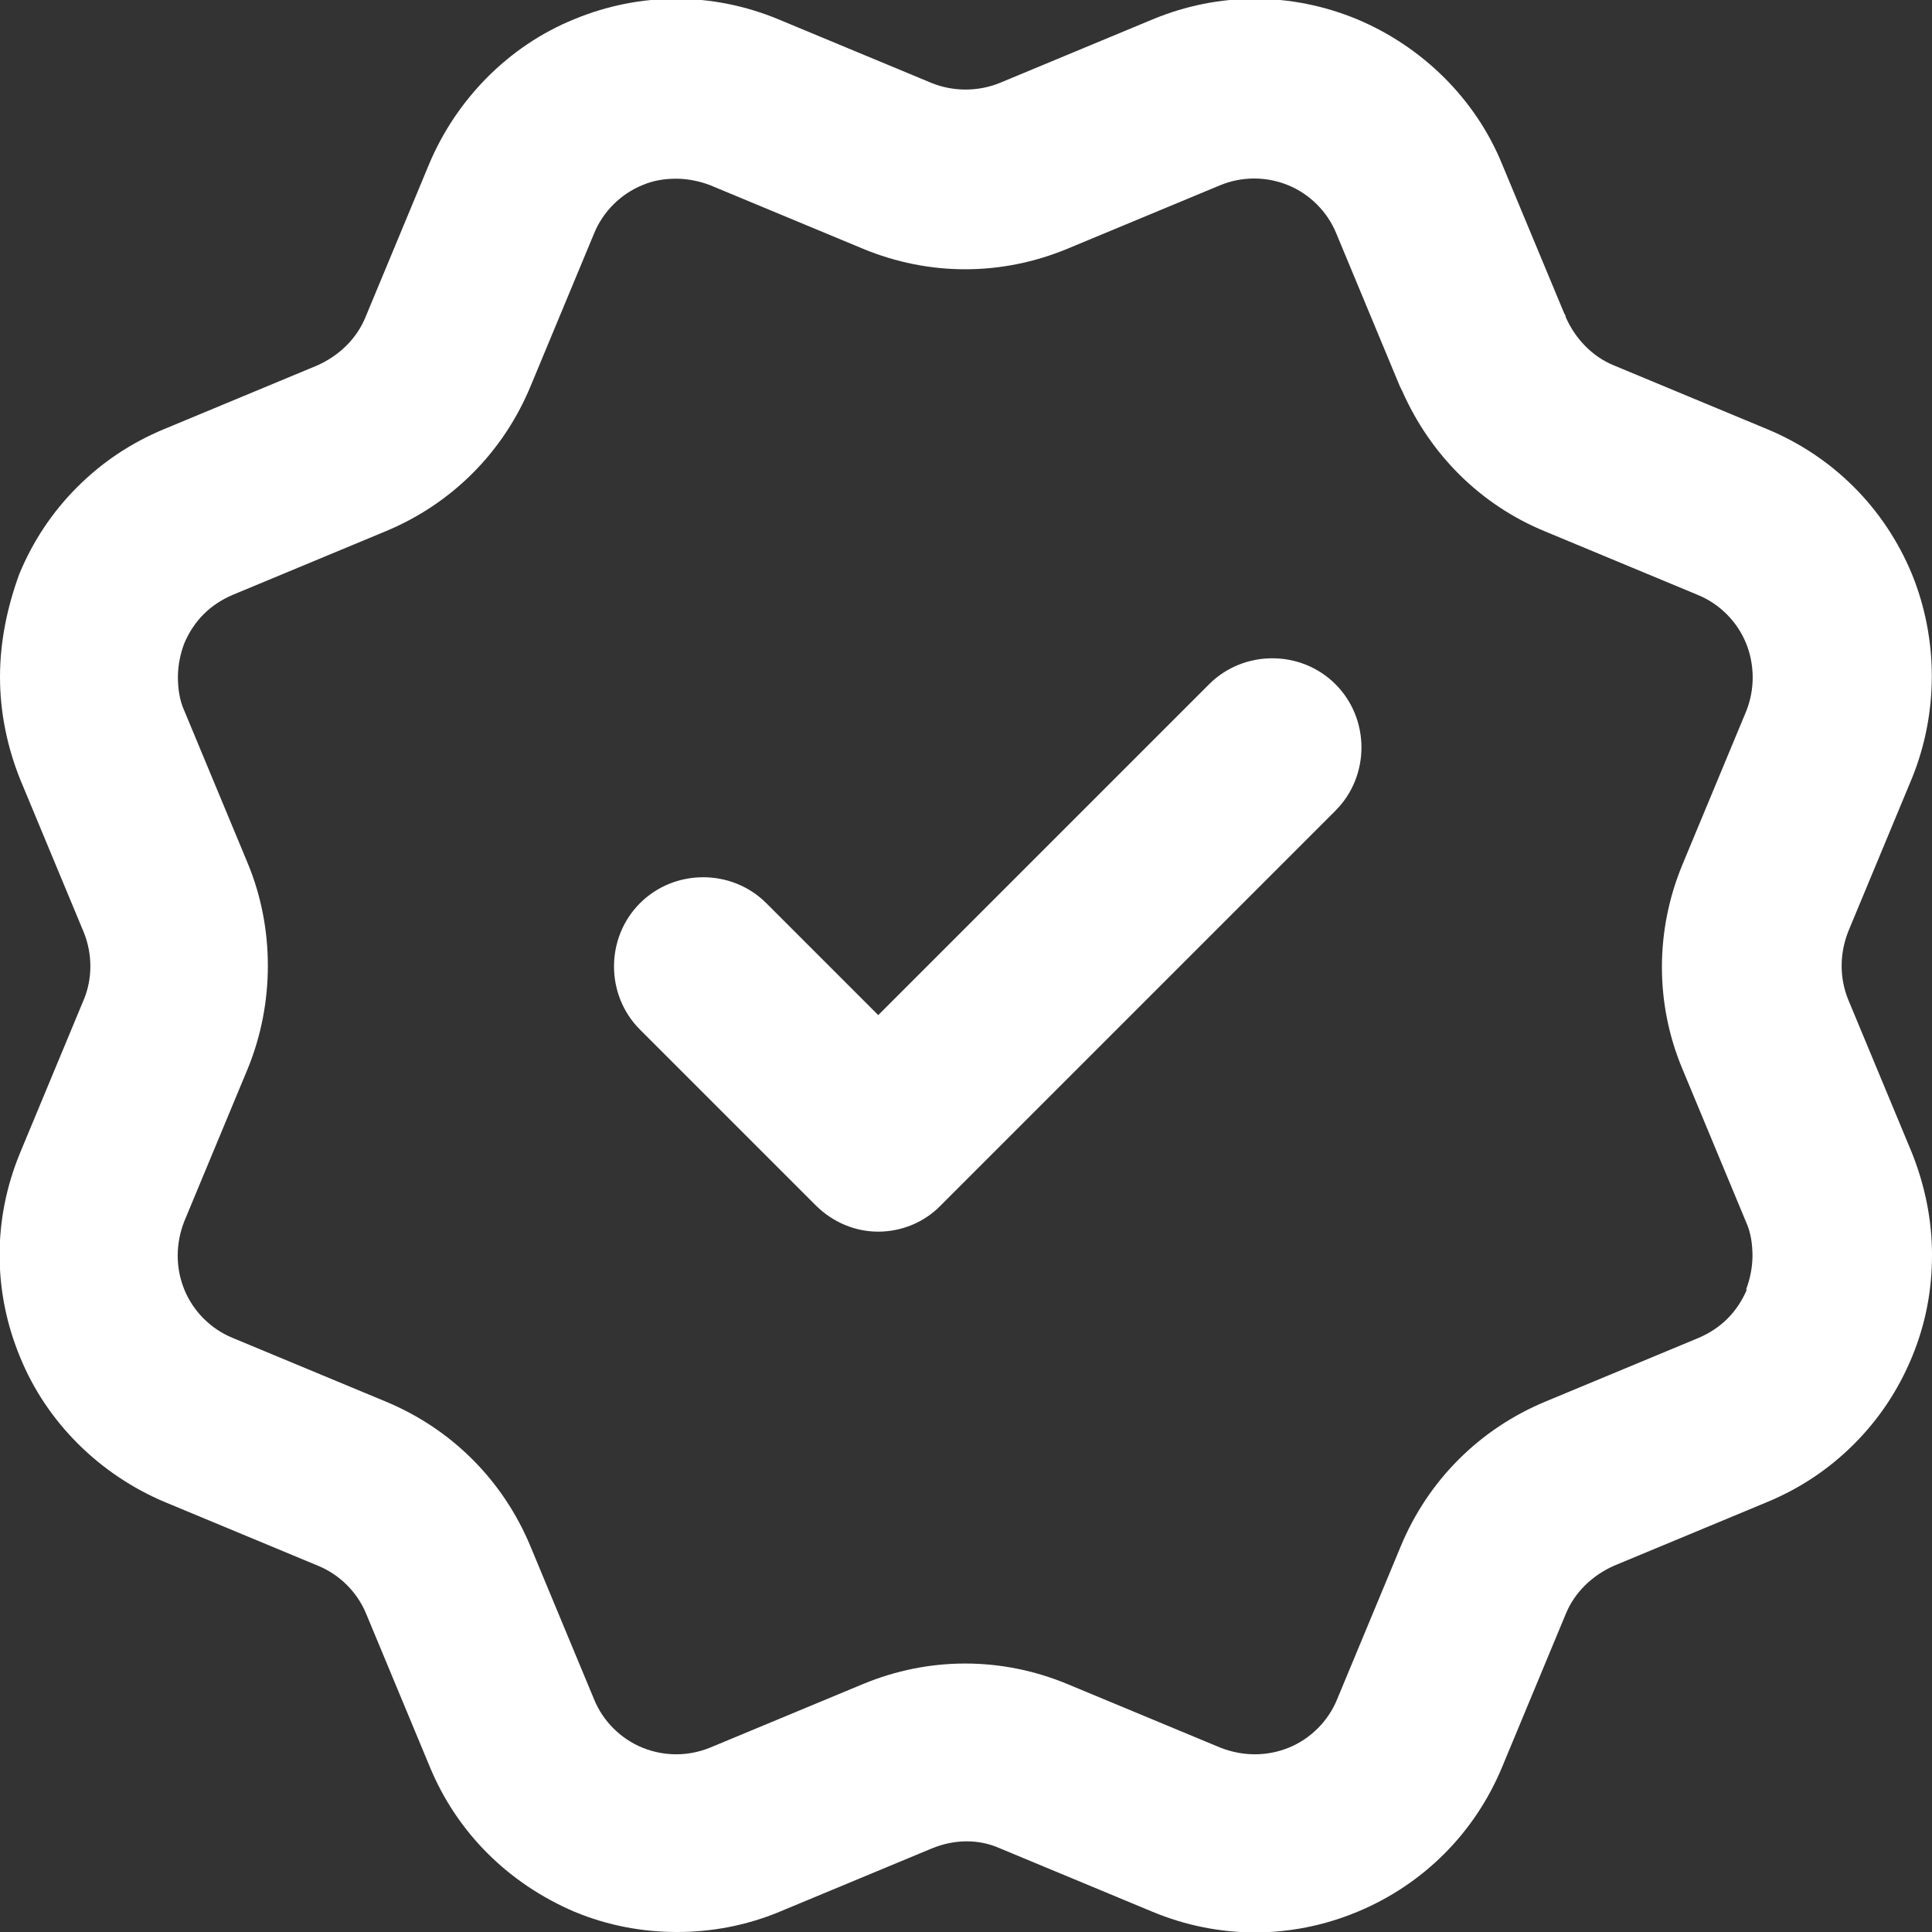
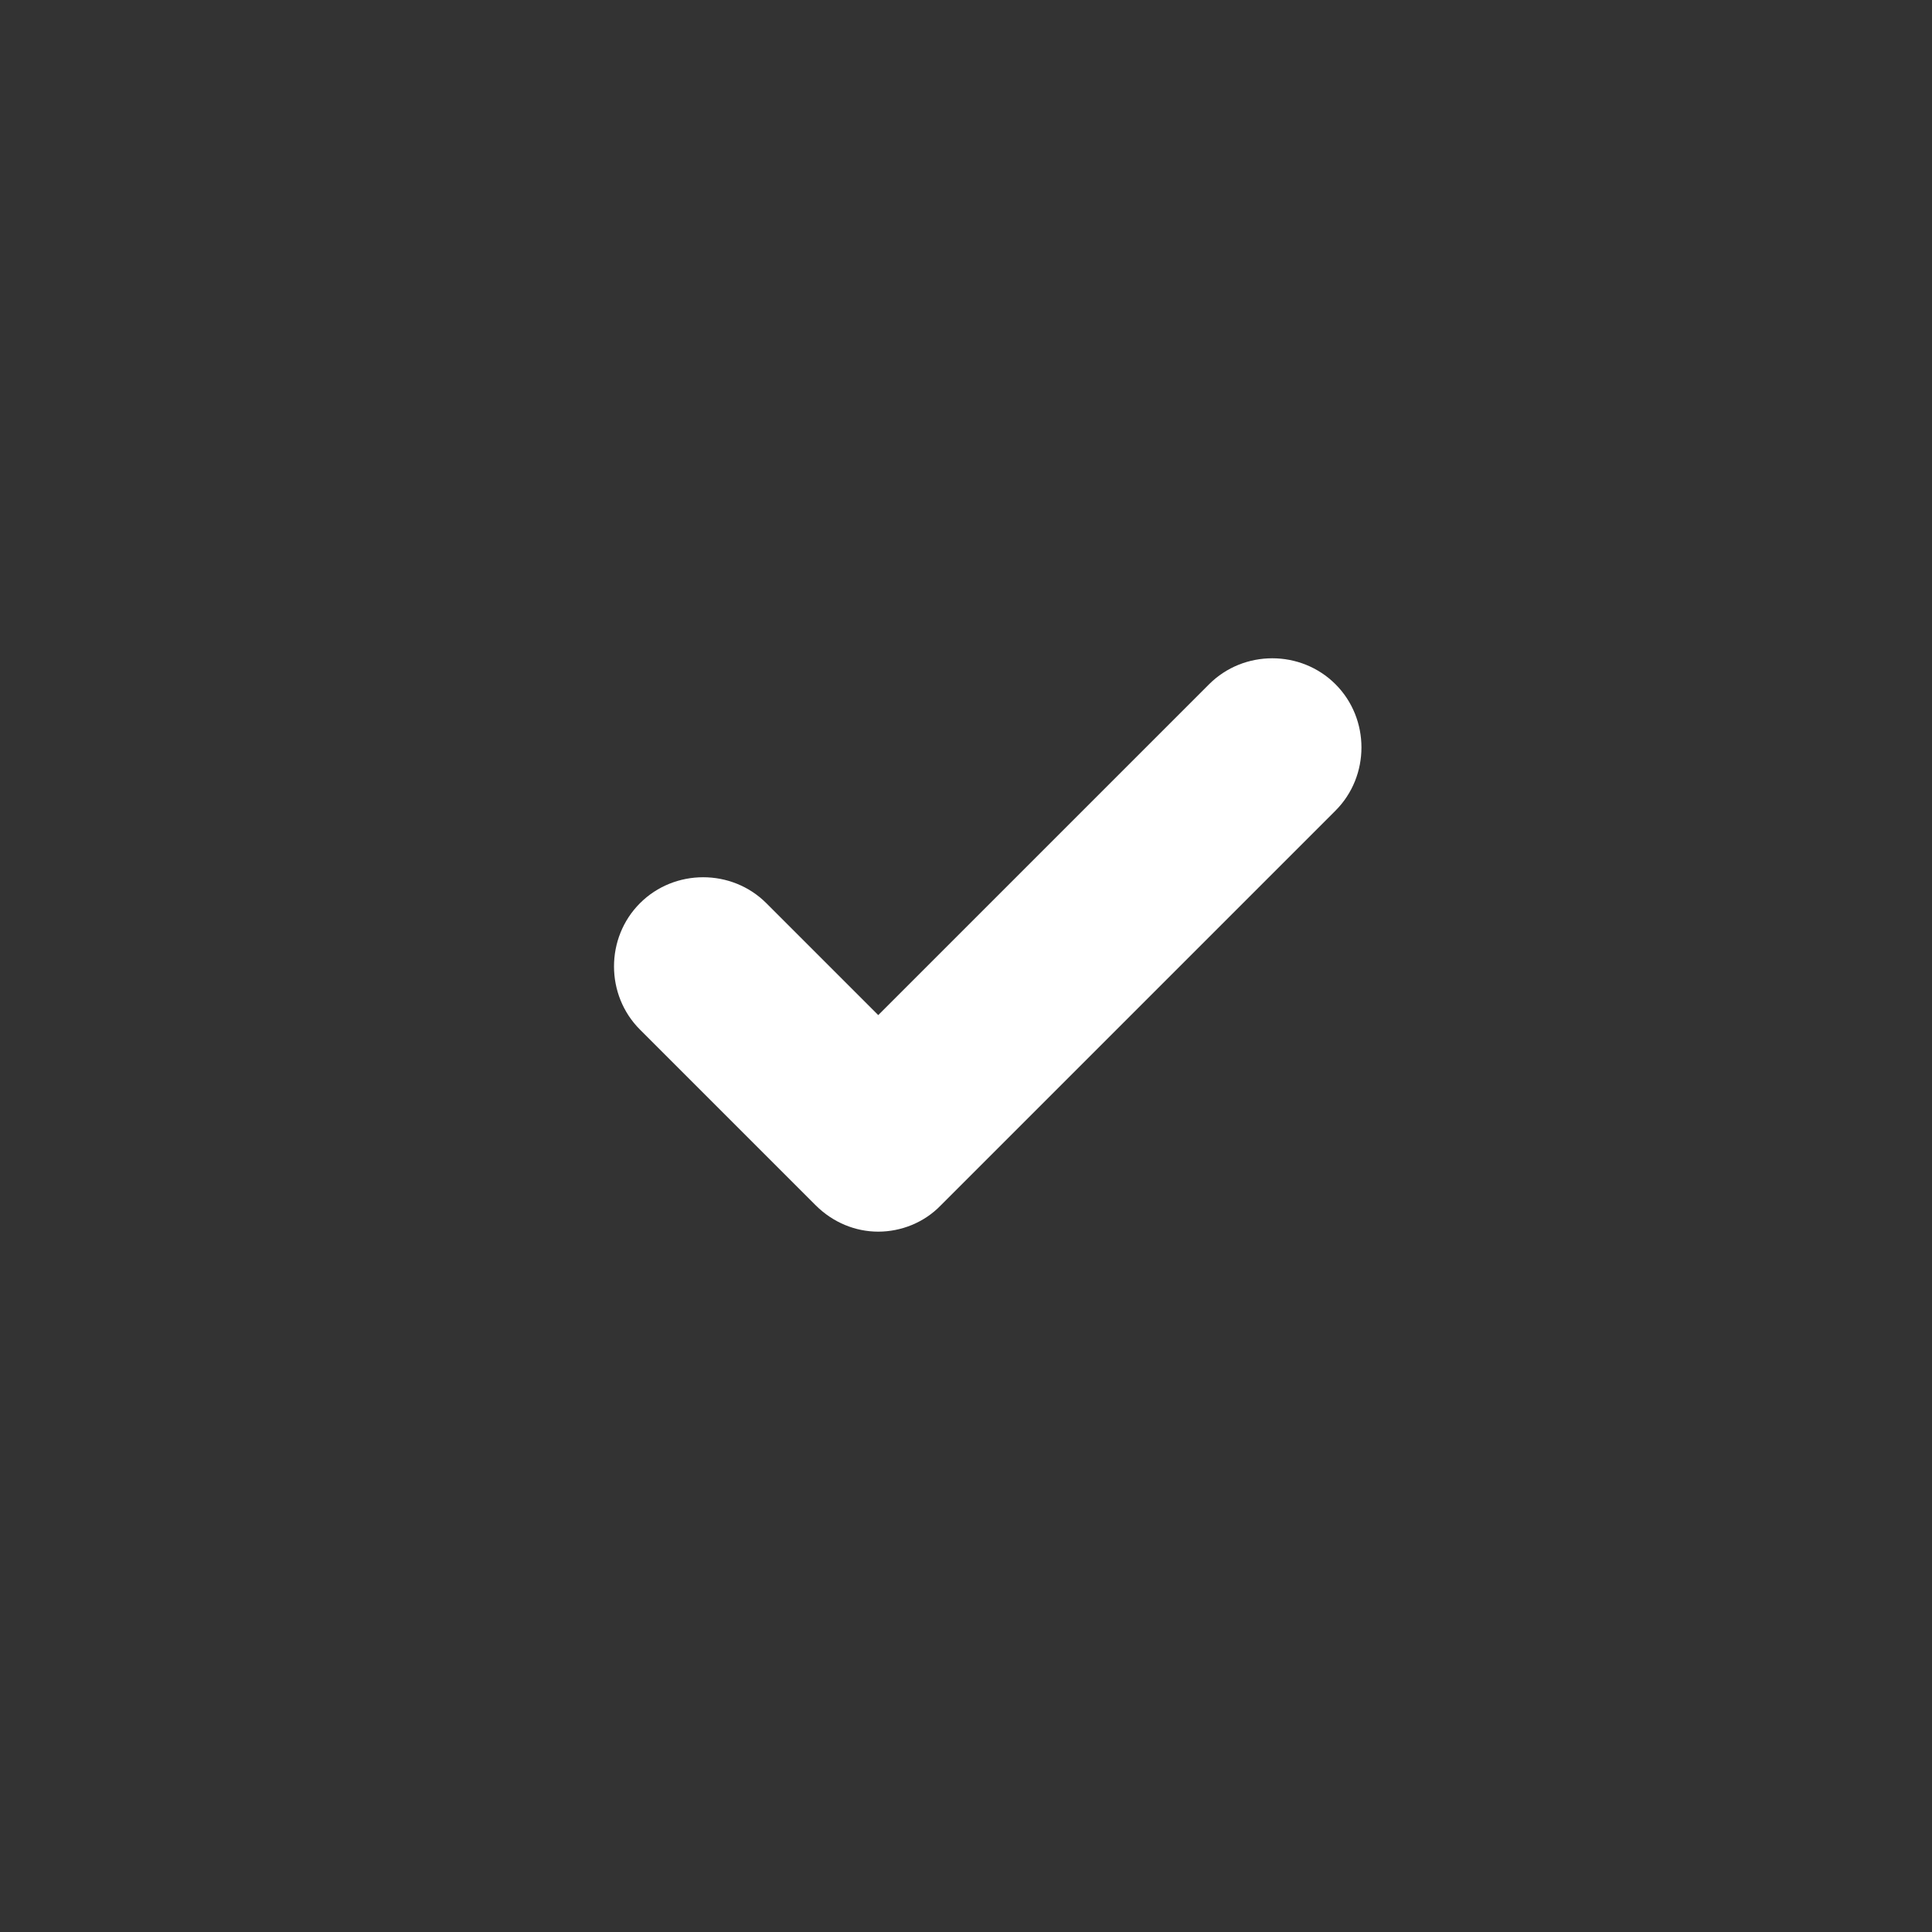
<svg xmlns="http://www.w3.org/2000/svg" id="Design" viewBox="0 0 24 24" width="24" height="24">
  <rect x="0" y="0" width="24" height="24" fill="#333333" stroke="none" />
  <defs>
    <style>
      .cls-1 {
        fill: #fff;
      }
    </style>
  </defs>
  <path class="cls-1" d="M15.03,8.49l-4.12,4.12-1.39-1.39c-.43-.43-1.14-.43-1.57,0s-.43,1.14,0,1.57l2.18,2.18c.22.22.5.33.78.33s.57-.11.78-.33l4.9-4.9c.43-.43.43-1.14,0-1.57s-1.14-.43-1.57,0Z" />
-   <path class="cls-1" d="M22.96,12.42c-.11-.27-.11-.57,0-.85l.79-1.9c.33-.81.33-1.73,0-2.54-.34-.82-.98-1.46-1.8-1.8l-1.9-.79c-.27-.11-.48-.33-.6-.6,0-.02-.01-.03-.02-.05l-.77-1.85c-.33-.81-.99-1.46-1.8-1.8-.82-.34-1.72-.34-2.54,0l-1.9.79c-.27.11-.58.11-.85,0l-1.9-.79c-.82-.34-1.72-.34-2.54,0-.81.33-1.46.99-1.8,1.8l-.79,1.9c-.11.27-.33.48-.6.6l-1.9.79c-.41.17-.77.41-1.08.72-.31.31-.55.67-.72,1.08C.09,7.54,0,7.97,0,8.41s.09.87.25,1.27l.79,1.9c.11.27.11.58,0,.84l-.79,1.9c-.34.82-.34,1.72,0,2.54.33.81.99,1.46,1.8,1.8l1.9.79c.27.11.49.33.6.6l.79,1.9c.34.82.98,1.45,1.8,1.8.41.17.84.25,1.27.25s.86-.08,1.27-.25l1.9-.79c.27-.11.57-.12.84,0l1.9.79c.82.34,1.72.34,2.54,0,.82-.34,1.46-.98,1.8-1.8l.79-1.9c.11-.27.33-.48.6-.6l1.9-.79c.41-.17.77-.41,1.08-.72.31-.31.55-.67.72-1.08.17-.41.25-.83.25-1.27s-.09-.87-.25-1.27l-.79-1.9ZM21.7,16.02c-.06.14-.14.26-.24.36-.1.1-.22.18-.36.24l-1.9.79c-.82.34-1.46.98-1.8,1.8l-.79,1.9c-.11.27-.33.49-.6.6-.27.11-.57.11-.85,0l-1.9-.79c-.82-.34-1.72-.34-2.54,0l-1.9.79c-.27.11-.57.11-.84,0-.27-.11-.49-.33-.6-.6l-.79-1.9c-.34-.82-.98-1.46-1.8-1.8l-1.9-.79c-.27-.11-.49-.33-.6-.6-.11-.27-.11-.57,0-.85l.79-1.9c.33-.81.33-1.74,0-2.54l-.79-1.9c-.06-.13-.08-.28-.08-.42s.03-.29.08-.42c.06-.14.14-.26.24-.36.1-.1.22-.18.36-.24l1.9-.79c.82-.34,1.46-.98,1.8-1.8l.79-1.9c.11-.27.33-.49.6-.6.14-.06.28-.08.42-.08s.29.03.42.08l1.9.79c.82.34,1.72.34,2.54,0l1.9-.79c.27-.11.57-.11.84,0,.27.11.49.33.6.6l.79,1.9s.02.04.03.06c.35.79.97,1.41,1.77,1.74l1.9.79c.27.11.49.33.6.6.11.27.11.58,0,.85l-.79,1.9c-.34.82-.34,1.73,0,2.54l.79,1.9c.06.13.08.28.08.42s-.03.29-.08.42Z" />
</svg>